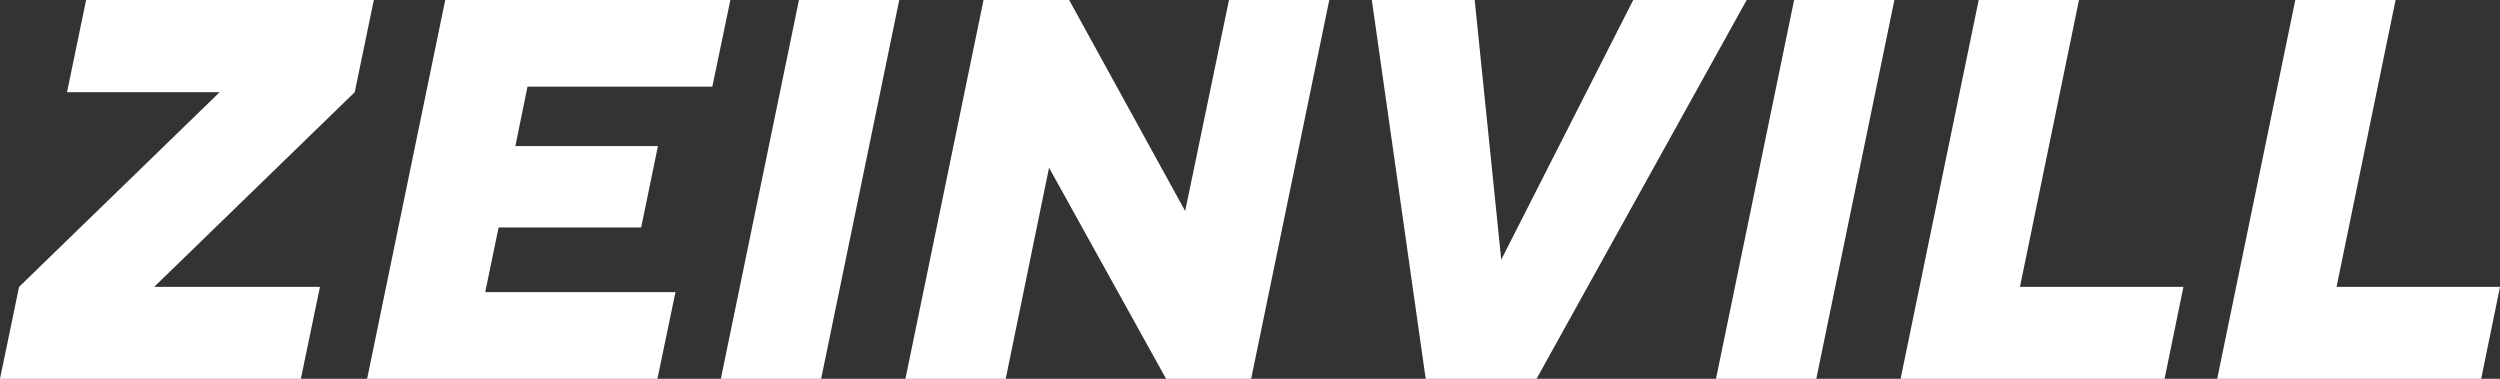
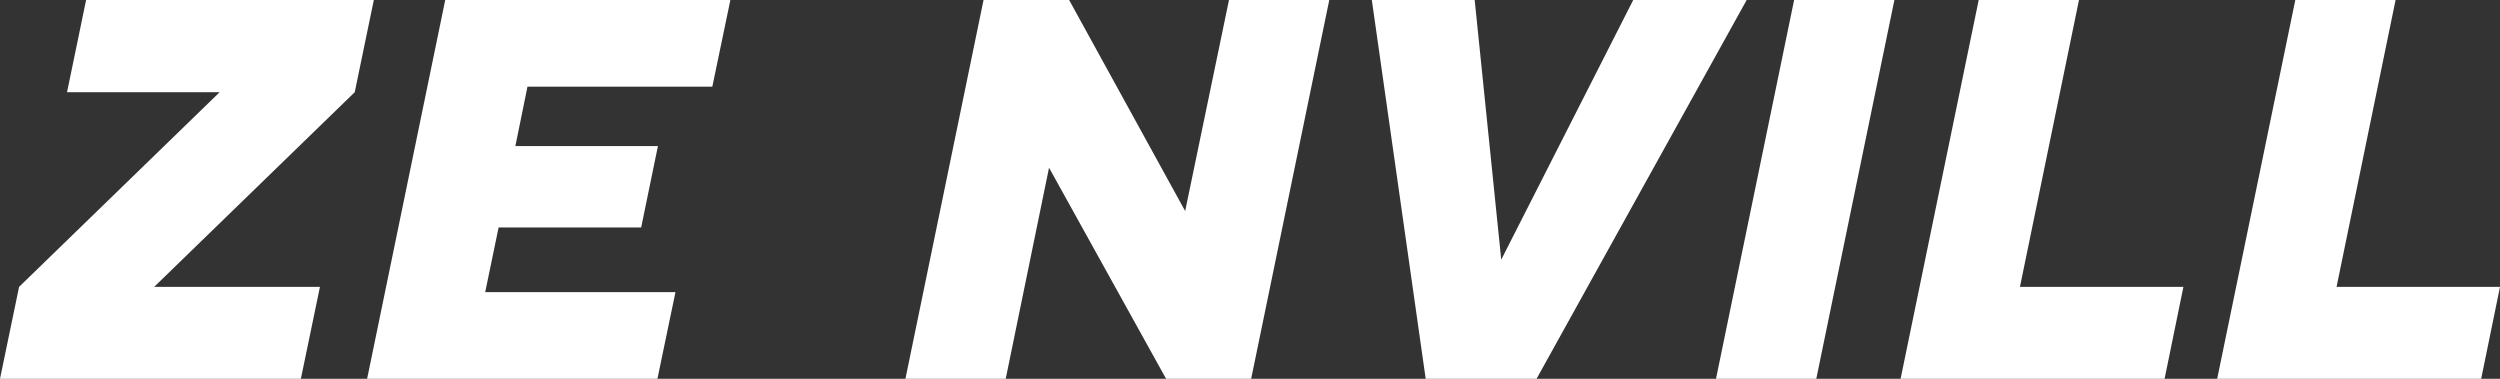
<svg xmlns="http://www.w3.org/2000/svg" width="198" height="30" viewBox="0 0 198 30" fill="none">
  <rect x="0" y="0" width="198" height="30" fill="#333333" stroke="none" />
  <path d="M17.397 7.301H5.309L6.82 0H29.607L28.096 7.301L12.21 22.72H25.34L23.829 30H0L1.511 22.72L17.397 7.301Z" fill="white" />
  <path d="M38.428 23.138H53.497L52.068 30H29.076L35.263 0H57.846L56.417 6.862H41.777L40.817 11.569H52.108L50.781 18.013H39.49L38.428 23.138Z" fill="white" />
-   <path d="M57.091 30L63.278 0H71.22L65.034 30H57.091Z" fill="white" />
  <path d="M97.336 0H105.279L99.092 30H92.354L83.084 13.284L79.653 30H71.71L77.897 0H84.676L93.865 16.715L97.336 0Z" fill="white" />
  <path d="M112.915 30L108.648 0H116.795L118.898 20.565L129.352 0H138.337L121.695 30H112.915Z" fill="white" />
  <path d="M135.907 30L142.094 0H150.036L143.85 30H135.907Z" fill="white" />
  <path d="M171.435 30H150.527L156.713 0H164.656L159.98 22.72H172.926L171.435 30Z" fill="white" />
  <path d="M196.509 30H175.601L181.788 0H189.73L185.055 22.72H198L196.509 30Z" fill="white" />
</svg>